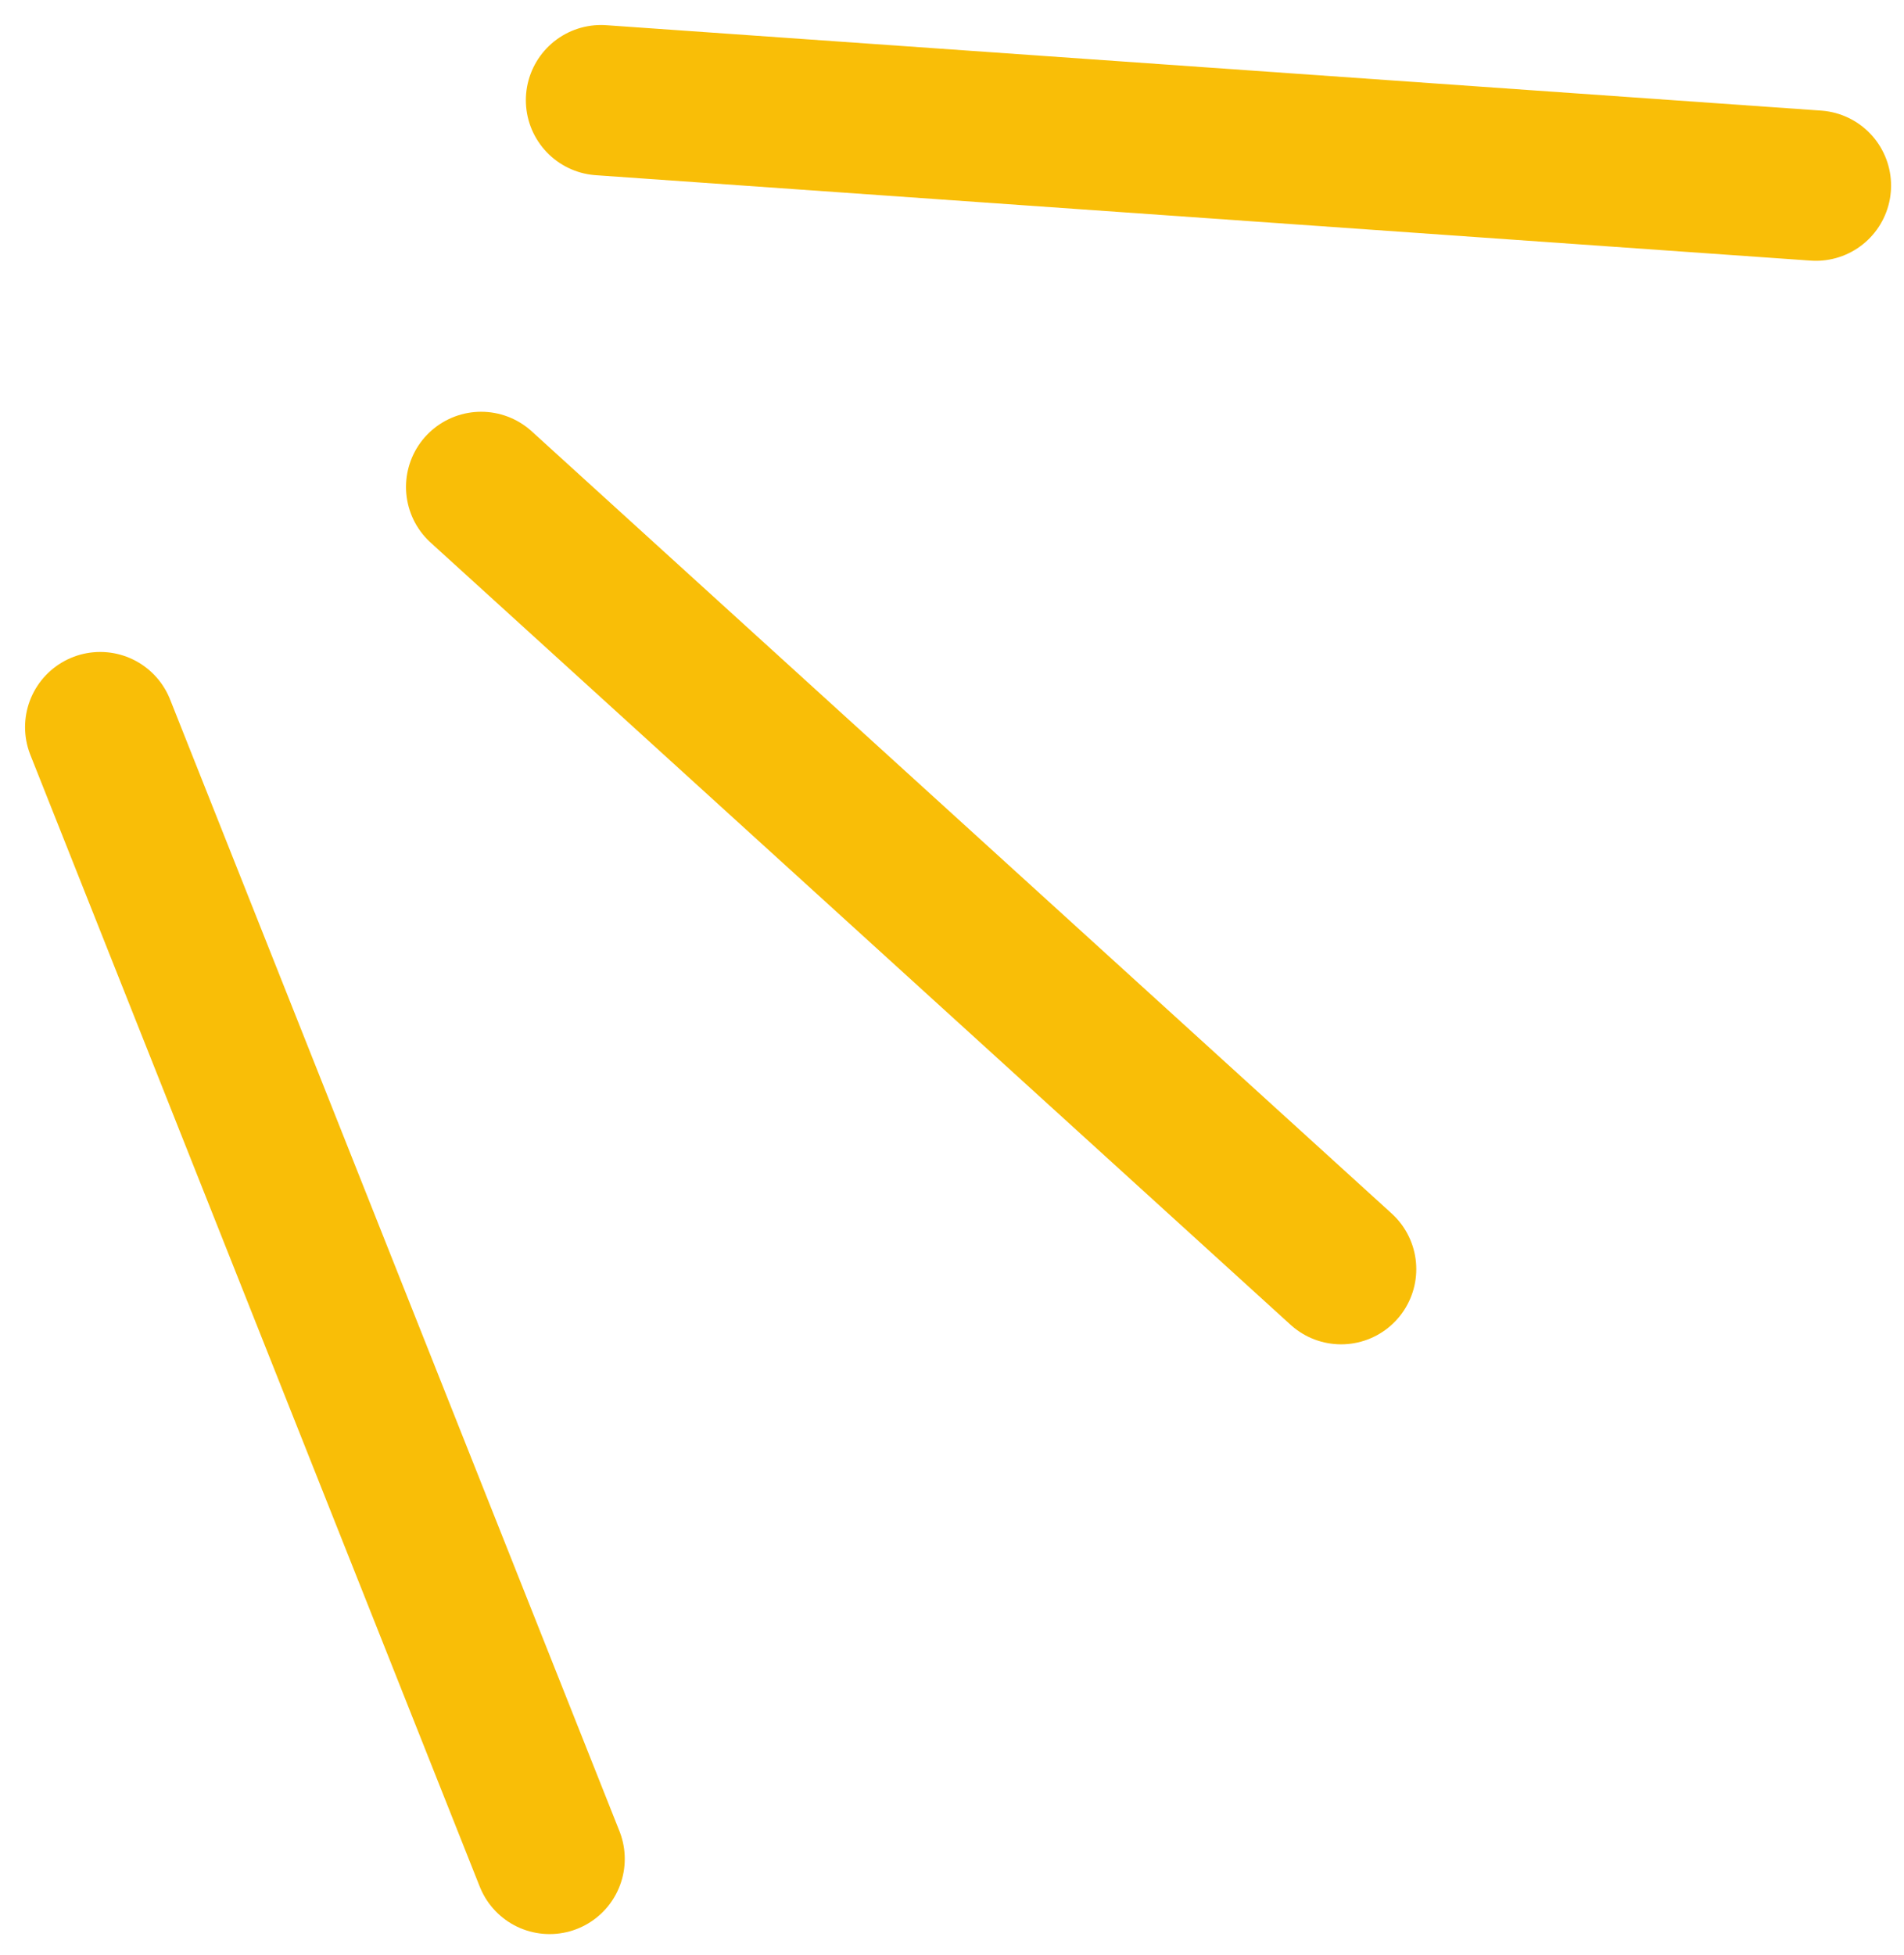
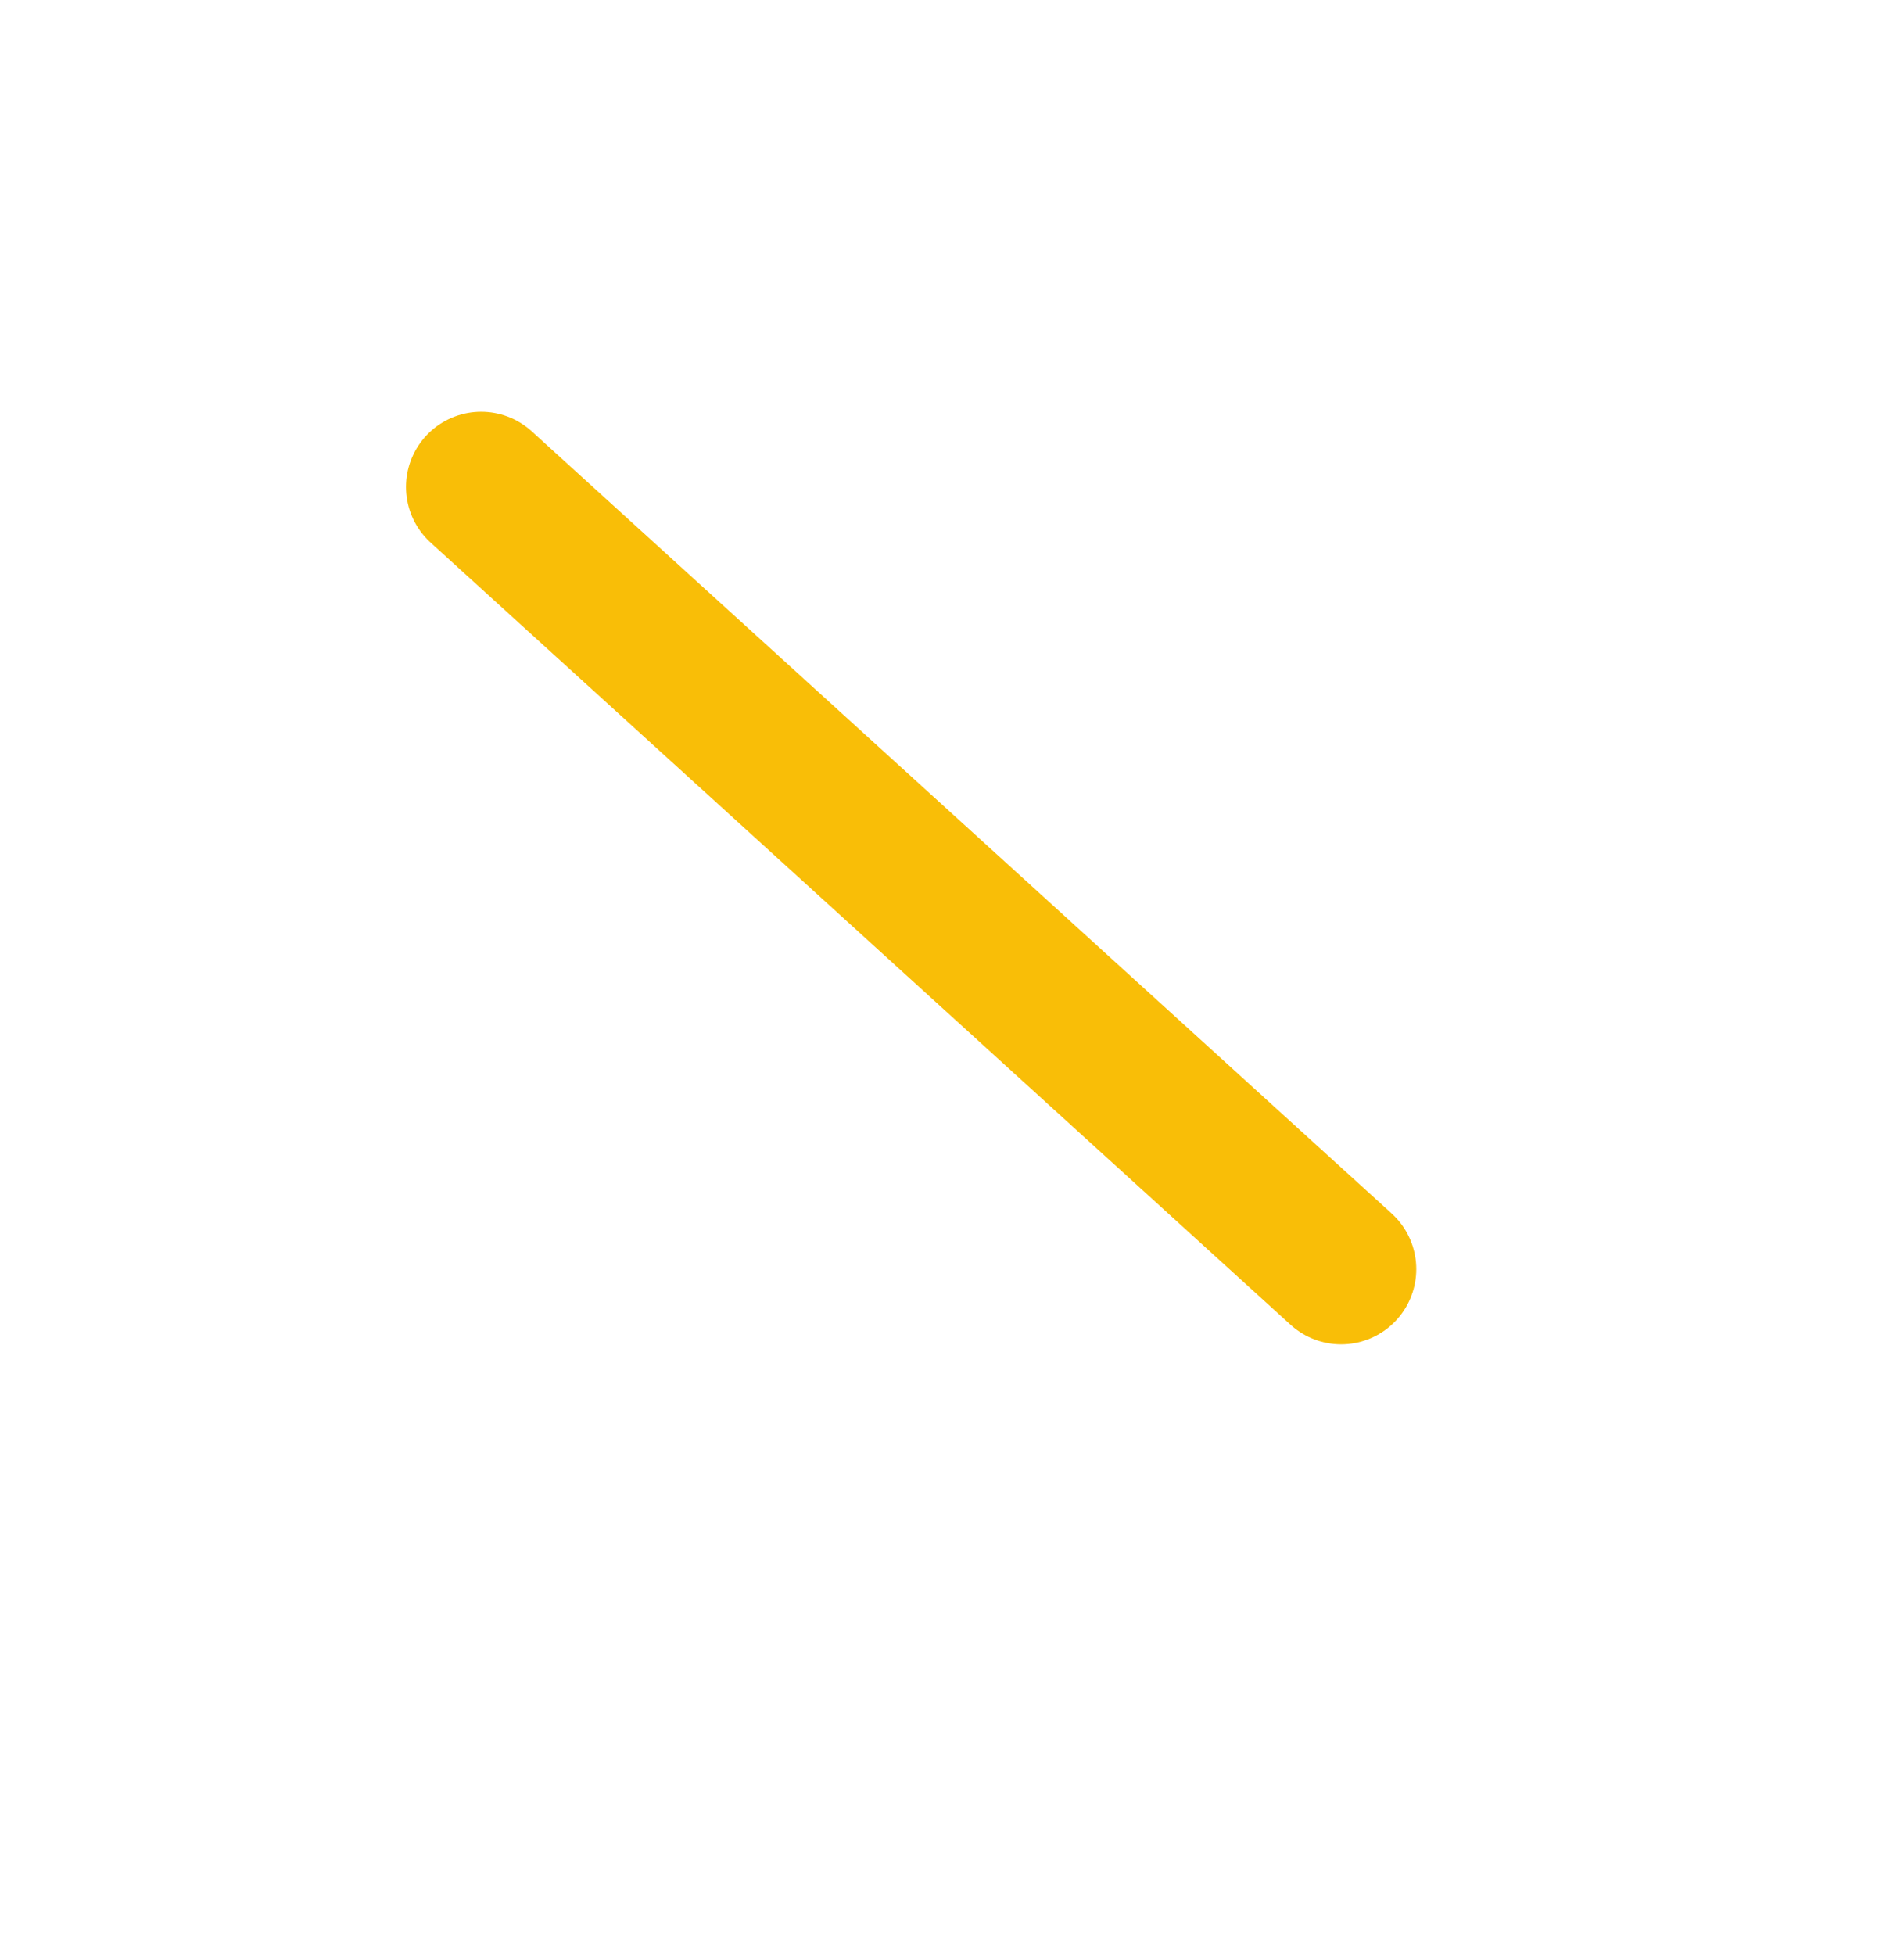
<svg xmlns="http://www.w3.org/2000/svg" width="38" height="39" viewBox="0 0 38 39" fill="none">
-   <path d="M10.969 37.086L2 14.507" stroke="#F9BE07" stroke-width="3" stroke-linecap="round" />
  <path d="M26.766 25.32L9.603 9.715" stroke="#F9BE07" stroke-width="3" stroke-linecap="round" />
-   <path d="M36.242 3.703L11.995 1.999" stroke="#F9BE07" stroke-width="3" stroke-linecap="round" />
</svg>